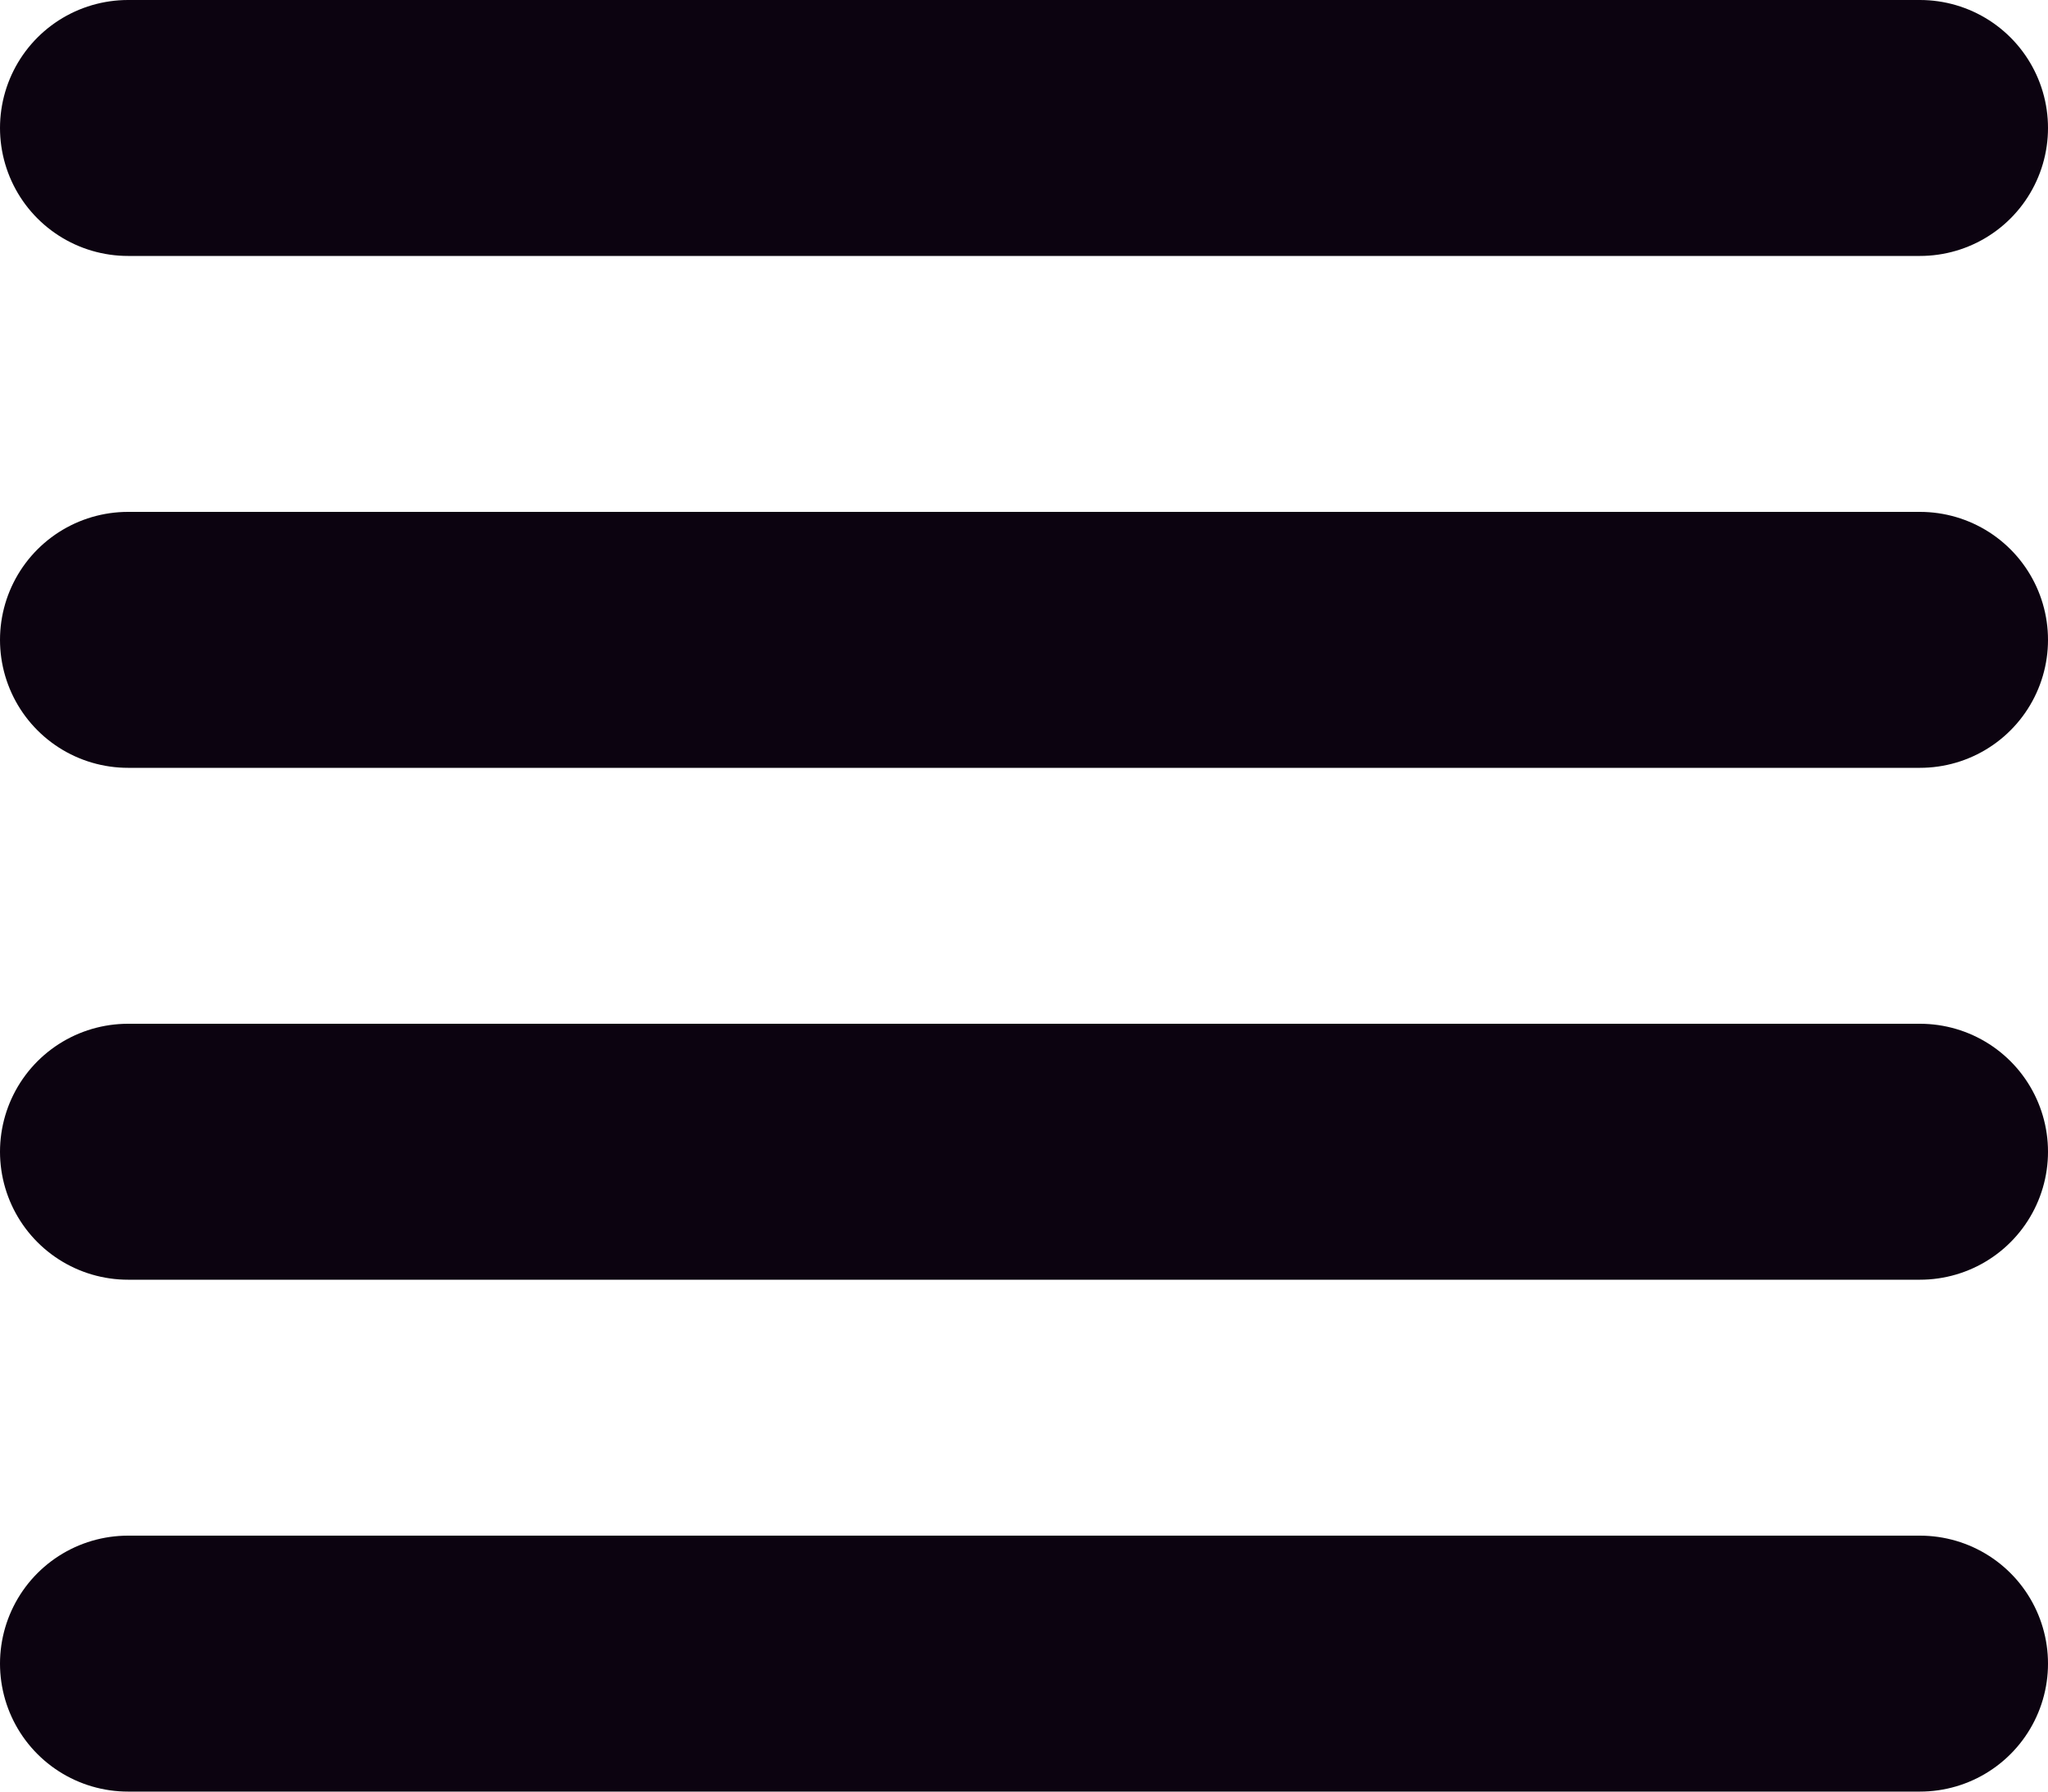
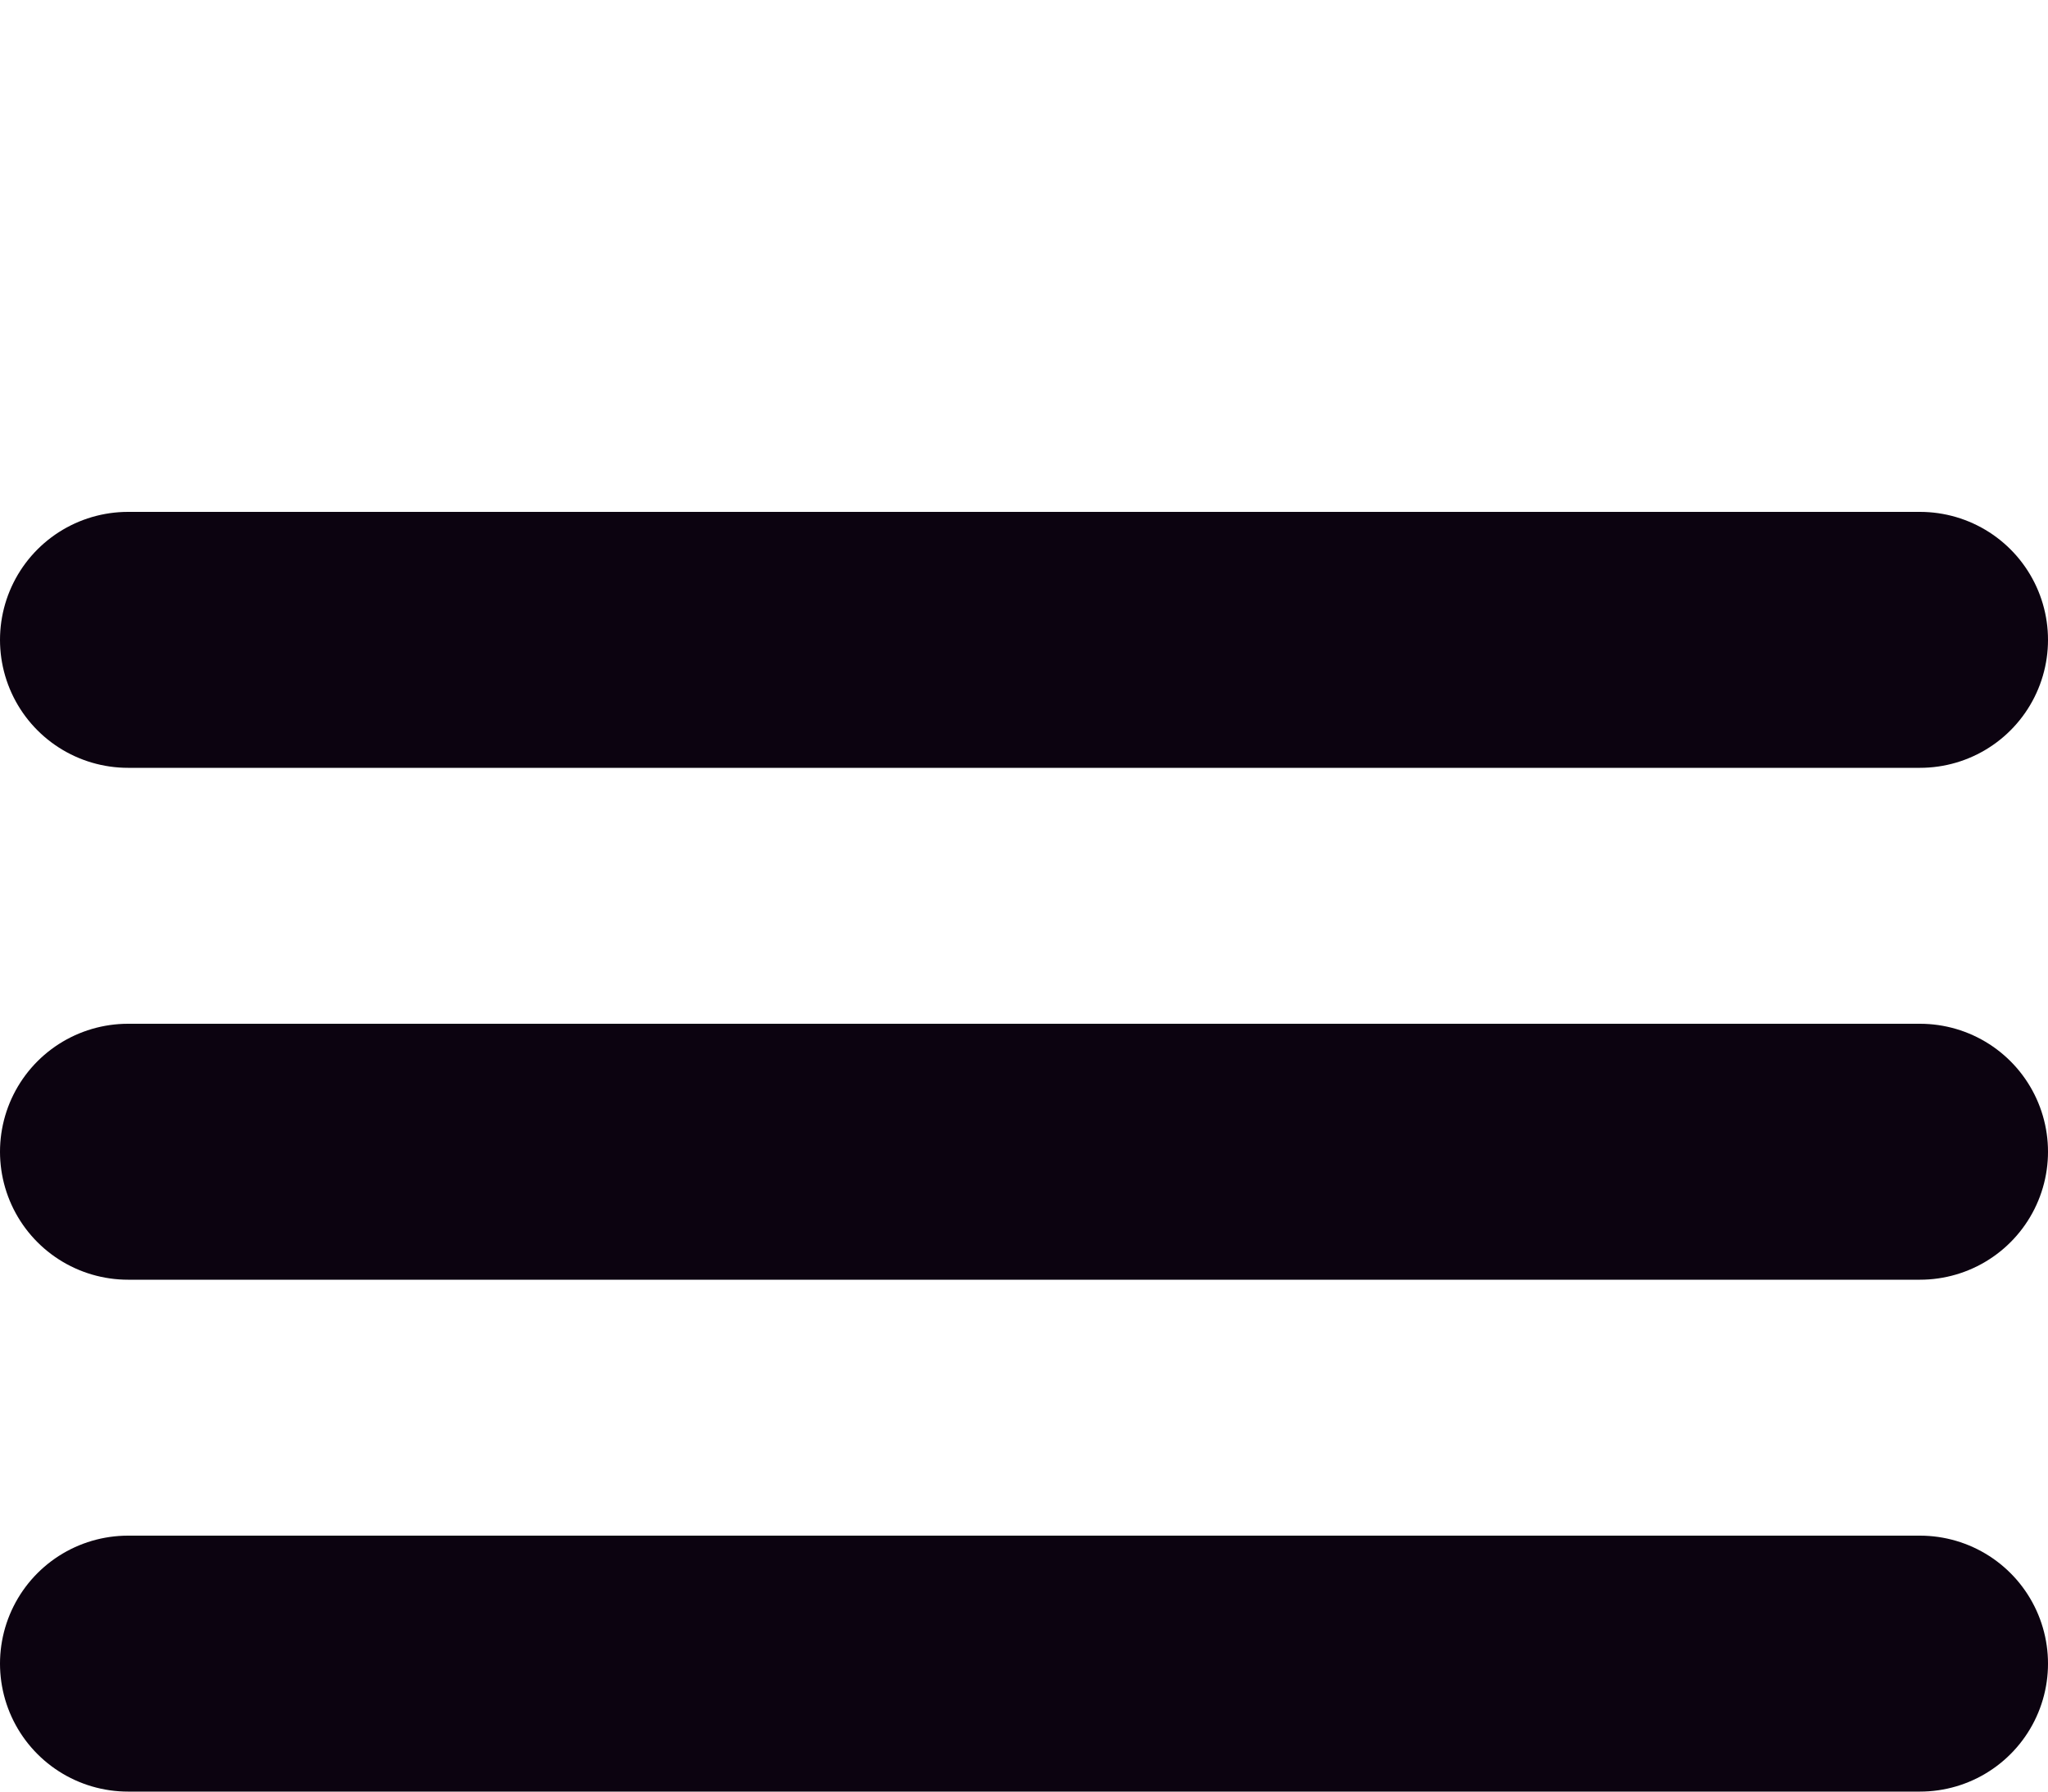
<svg xmlns="http://www.w3.org/2000/svg" version="1.1" viewBox="4 5 16 14">
  <title>Align-Justify</title>
  <g id="Page-1" stroke="none" stroke-width="1" fill="none" fill-rule="evenodd">
    <g id="Align-Justify">
      <rect id="Rectangle" fill-rule="nonzero" x="0" y="0" width="24" height="24">

</rect>
-       <line x1="5" y1="6" x2="19" y2="6" id="Path" stroke="#0C0310" stroke-width="2" stroke-linecap="round">
- 
- </line>
      <line x1="5" y1="14" x2="19" y2="14" id="Path" stroke="#0C0310" stroke-width="2" stroke-linecap="round">

</line>
      <line x1="5" y1="10" x2="19" y2="10" id="Path" stroke="#0C0310" stroke-width="2" stroke-linecap="round">

</line>
      <line x1="5" y1="18" x2="19" y2="18" id="Path" stroke="#0C0310" stroke-width="2" stroke-linecap="round">

</line>
    </g>
  </g>
</svg>